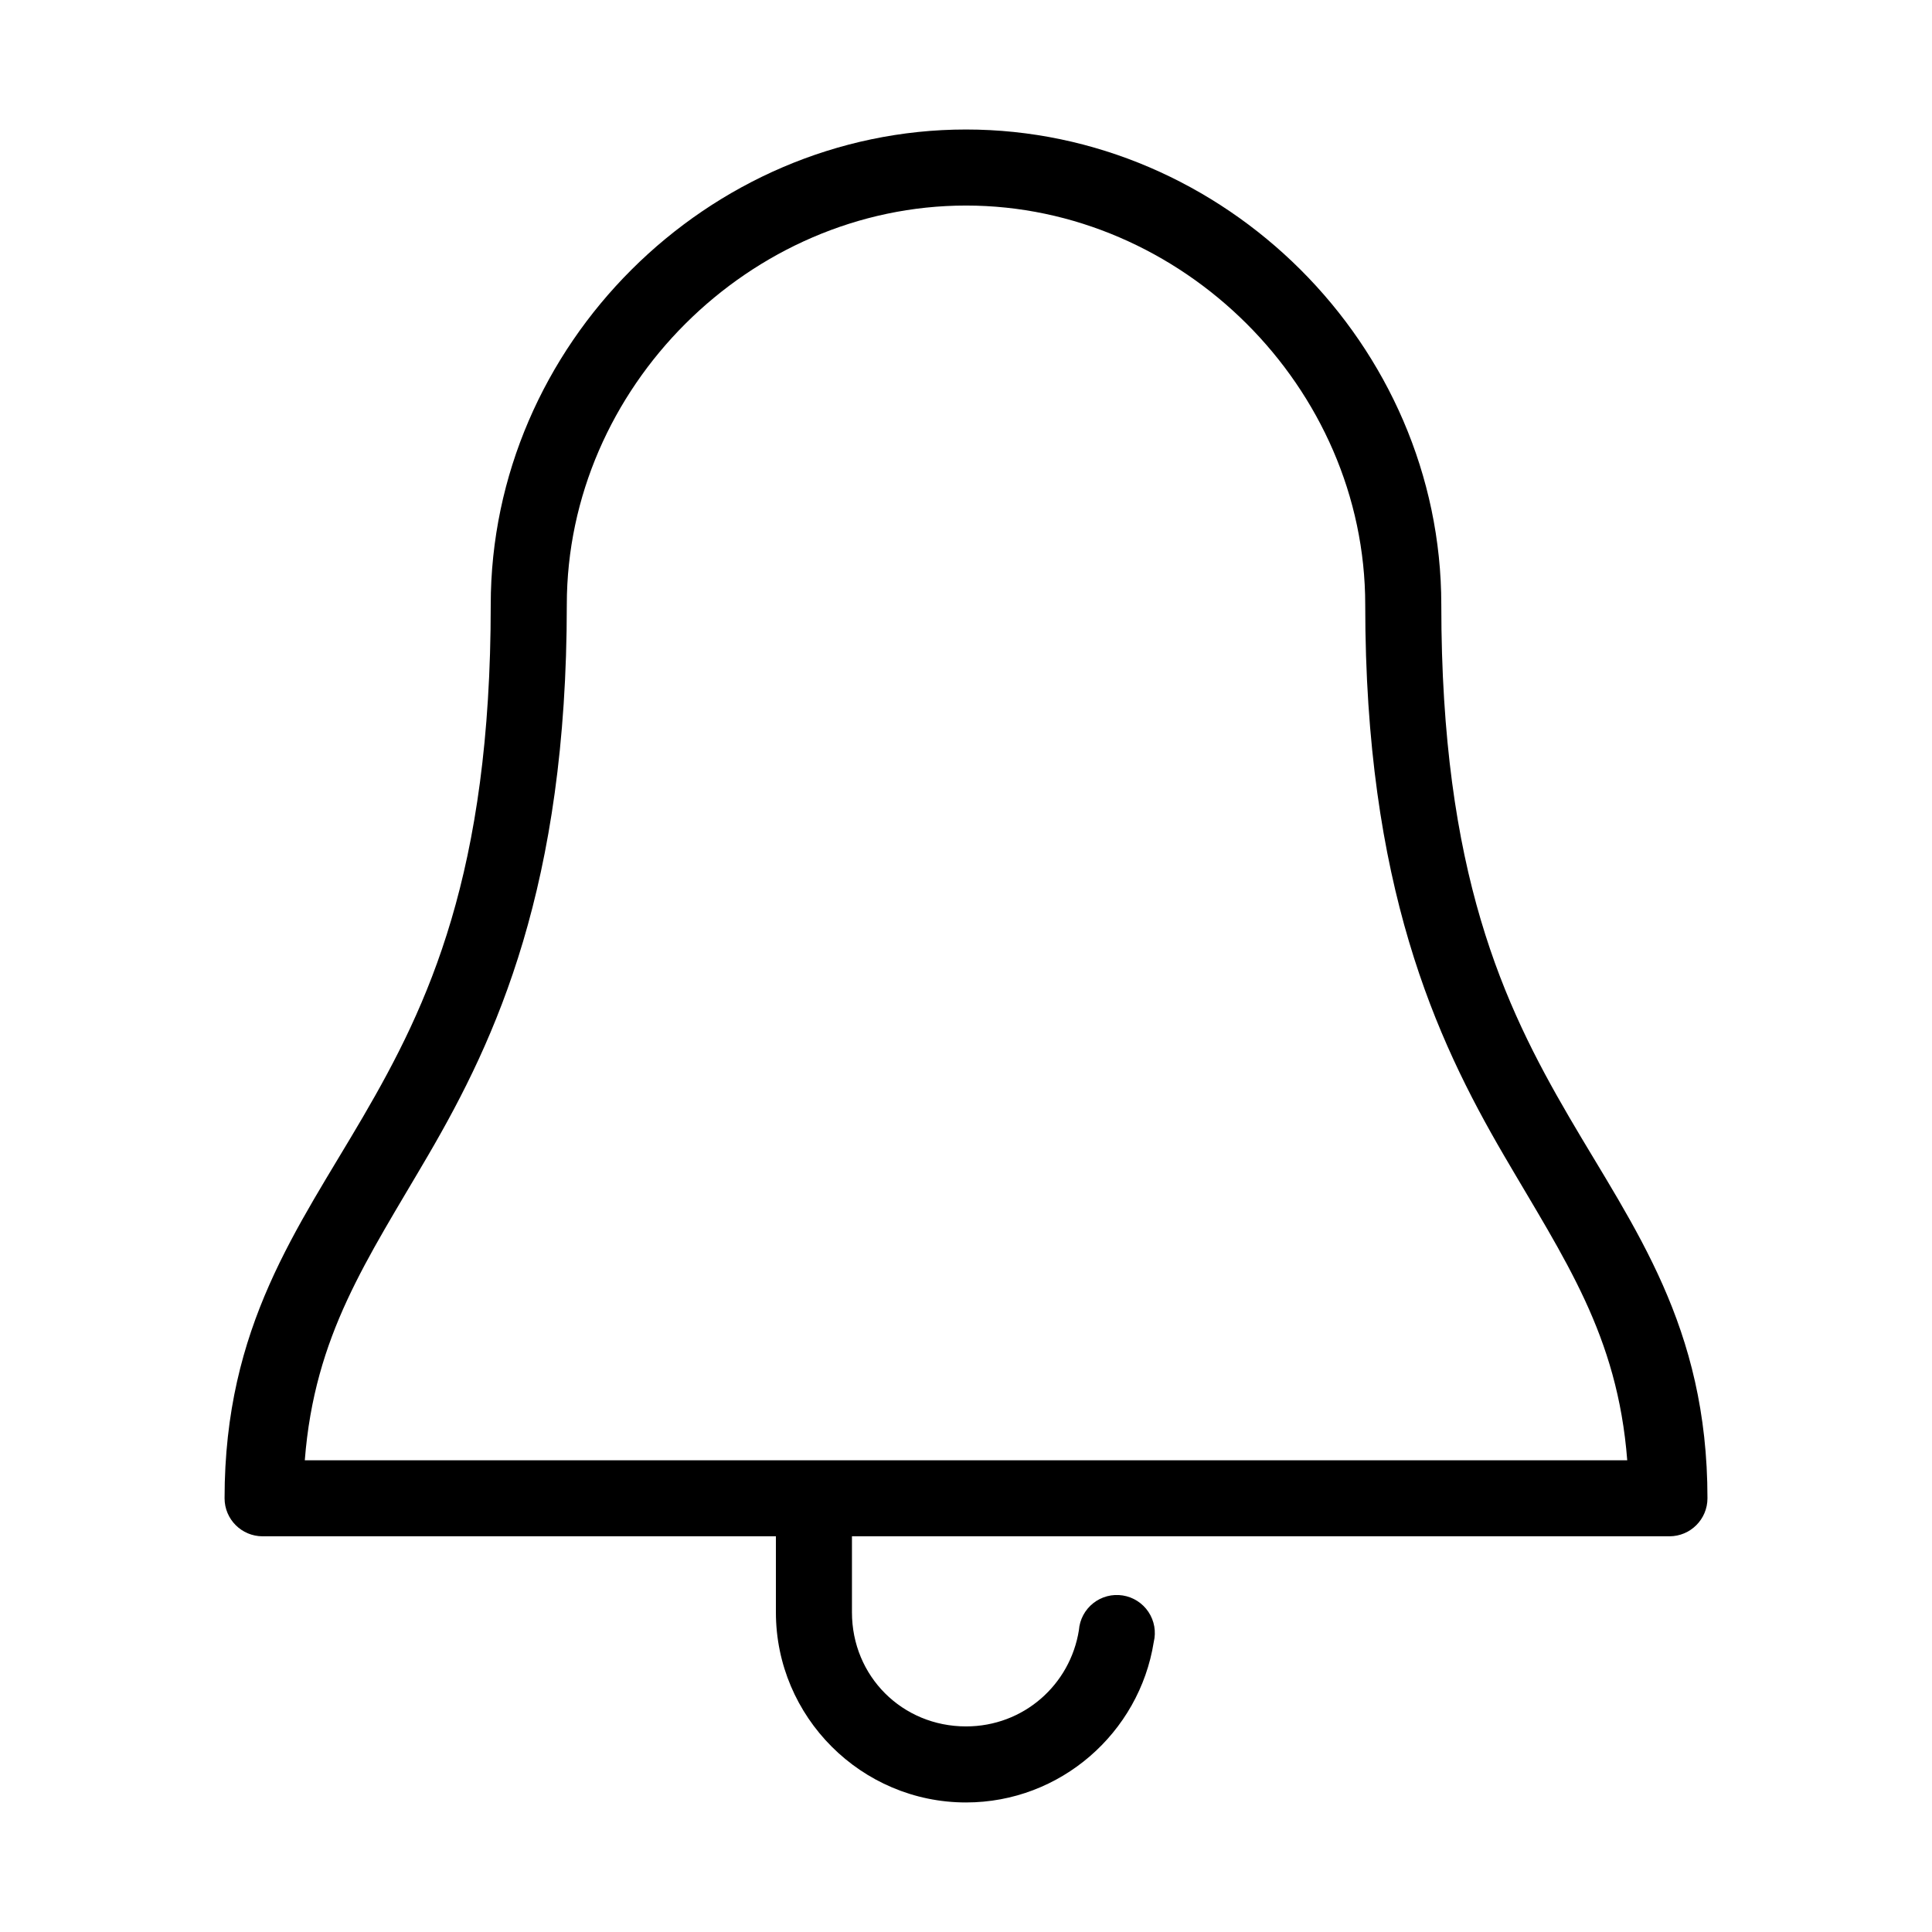
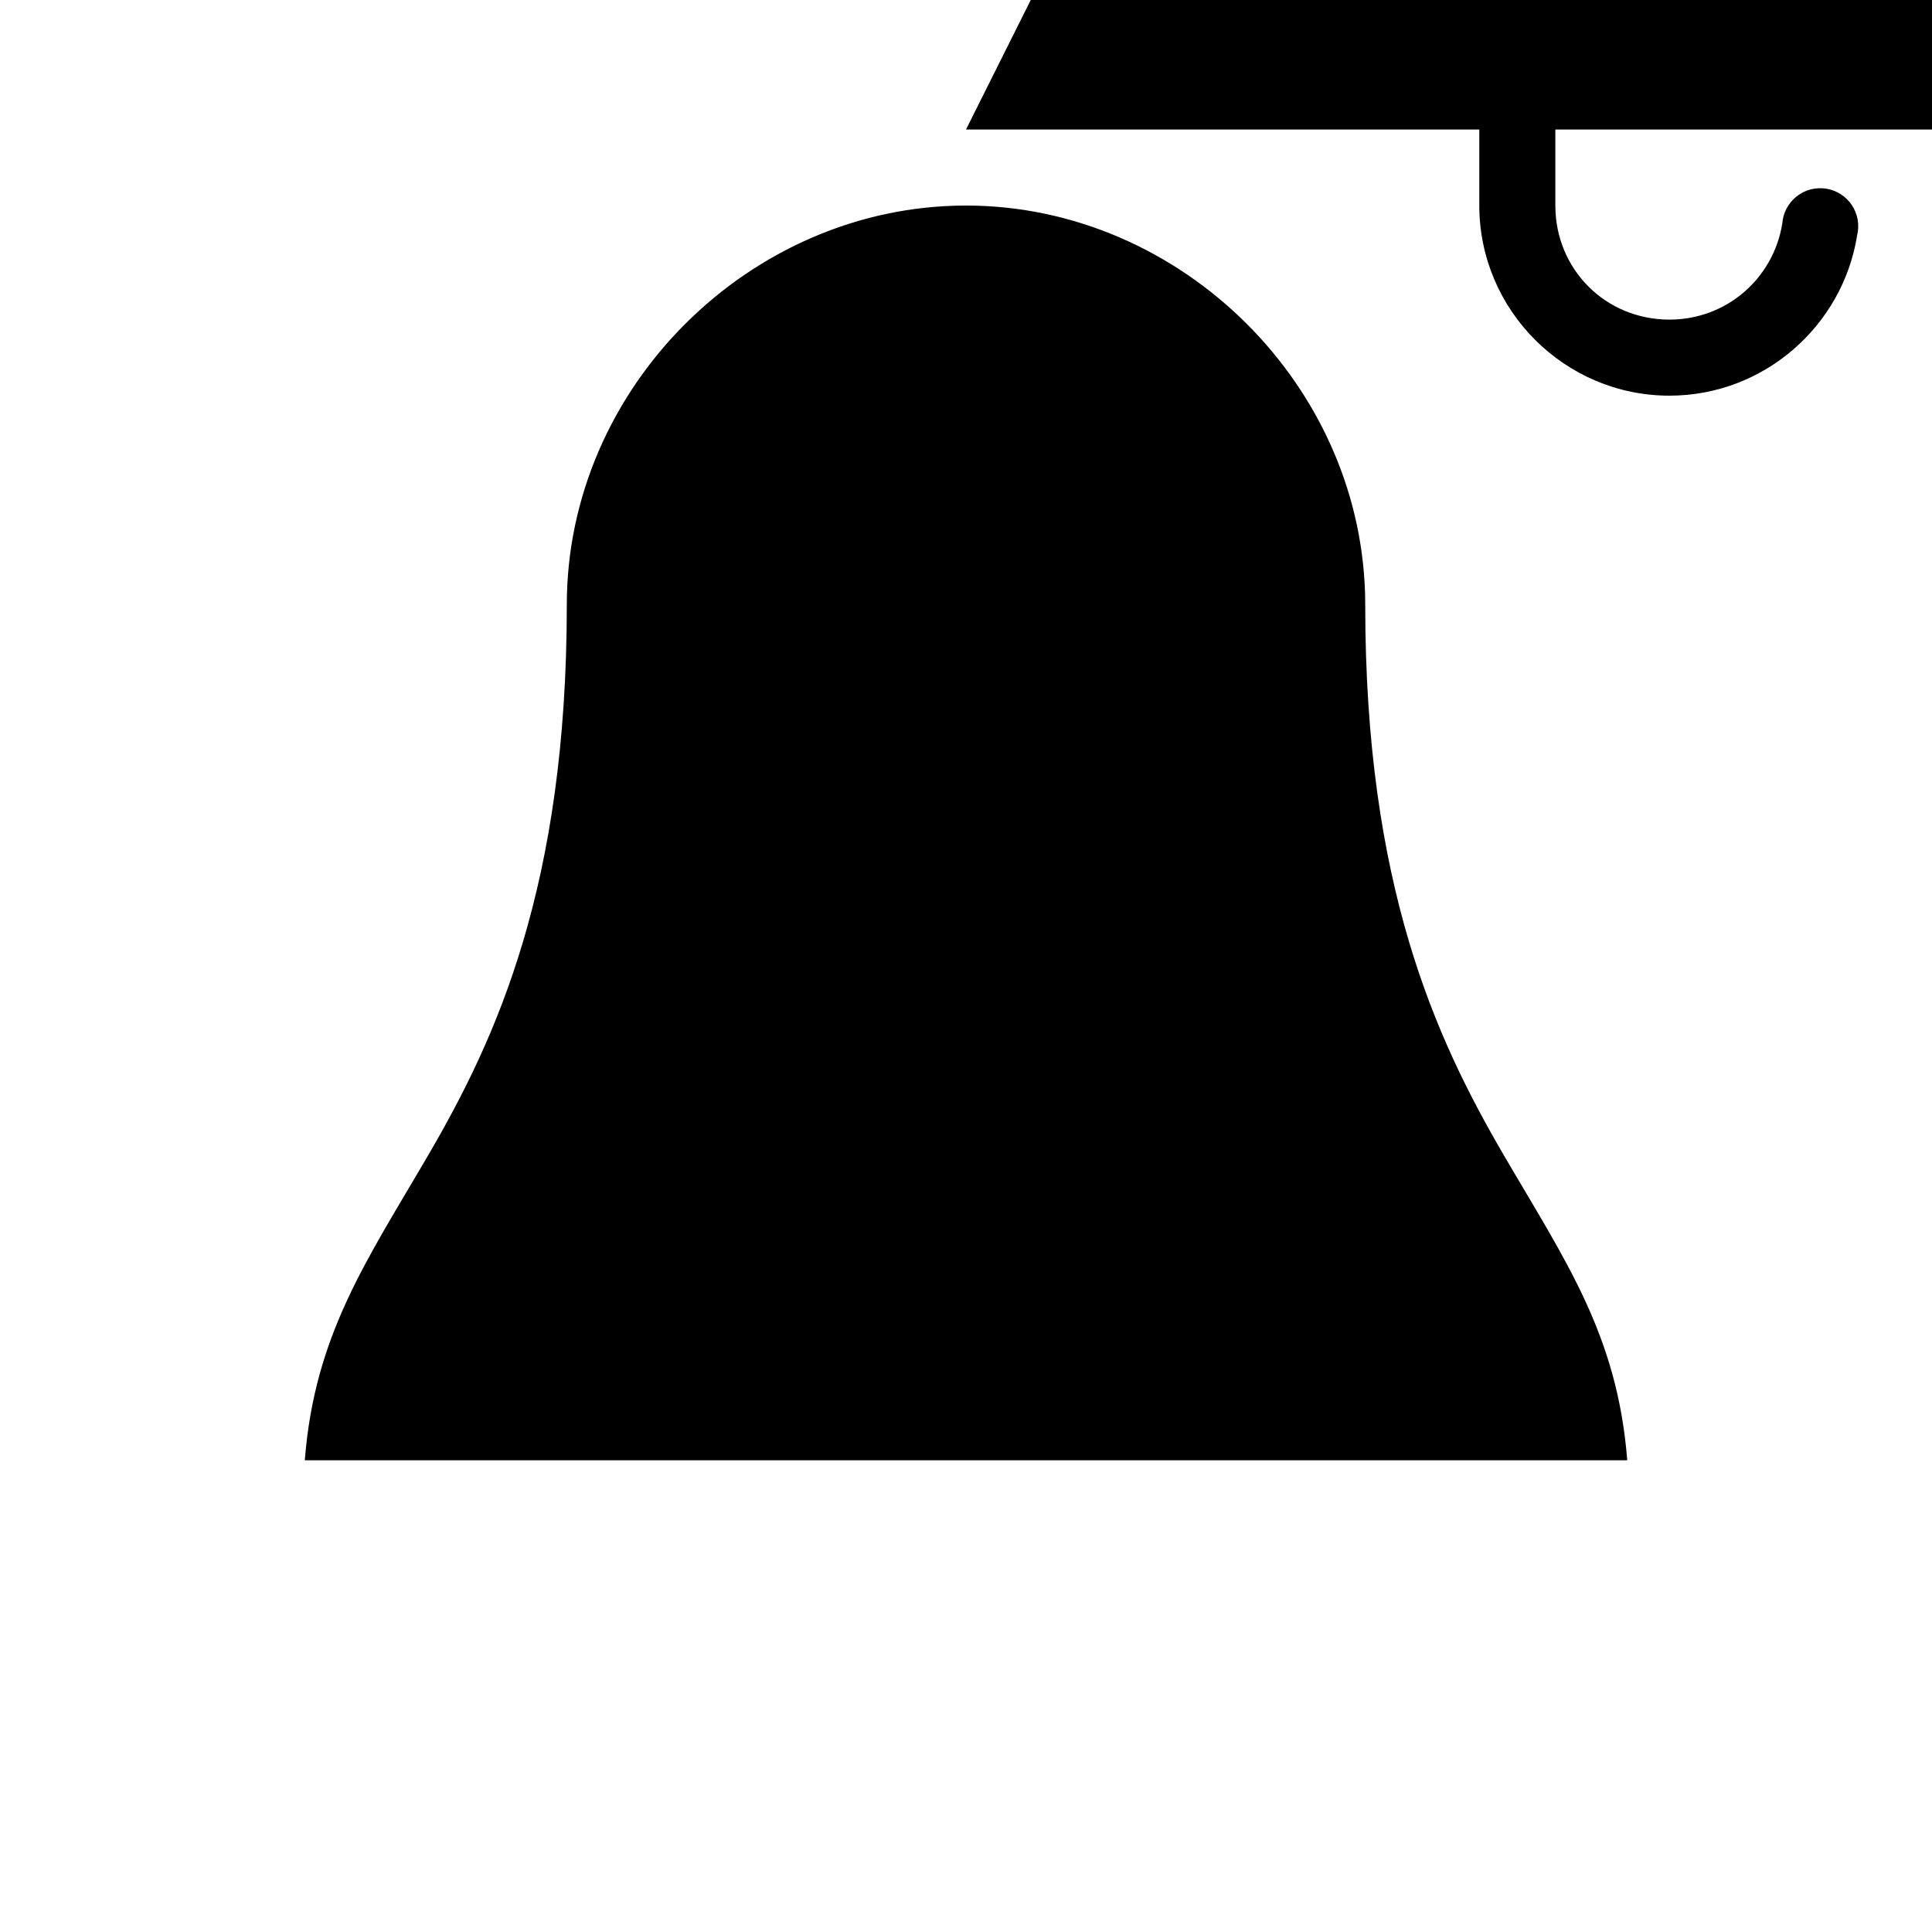
<svg xmlns="http://www.w3.org/2000/svg" fill="#000000" width="800px" height="800px" version="1.1" viewBox="144 144 512 512">
-   <path d="m400 178.32c-68.43 0-125.95 57.051-125.95 125.95 0 71.219-16.582 106.1-33.852 135.71-17.27 29.617-36.684 55.328-36.684 101.08 0 5.562 4.512 10.074 10.078 10.074h136.03v20.152c0 27.738 22.645 50.383 50.383 50.383 25.02 0 45.93-18.457 49.75-42.512 0.668-2.734 0.164-5.625-1.398-7.973-1.559-2.344-4.027-3.93-6.812-4.371-2.781-0.441-5.621 0.301-7.828 2.047-2.211 1.75-3.586 4.34-3.797 7.148-2.297 14.461-14.652 25.508-29.914 25.508-16.922 0-30.23-13.309-30.23-30.23v-20.152h216.64c5.566 0 10.078-4.512 10.078-10.074 0-45.75-19.414-71.461-36.684-101.08-17.27-29.617-33.852-64.496-33.852-135.71 0-68.898-57.523-125.95-125.95-125.95zm0 20.152c57.172 0 105.8 48.168 105.8 105.8 0 74.469 18.688 114.93 36.684 145.79 16.312 27.973 30.16 47.664 32.75 80.922h-350.46c2.59-33.258 16.438-52.949 32.75-80.922 17.996-30.863 36.684-71.324 36.684-145.79 0-57.629 48.629-105.8 105.8-105.8z" />
+   <path d="m400 178.32h136.03v20.152c0 27.738 22.645 50.383 50.383 50.383 25.02 0 45.93-18.457 49.75-42.512 0.668-2.734 0.164-5.625-1.398-7.973-1.559-2.344-4.027-3.93-6.812-4.371-2.781-0.441-5.621 0.301-7.828 2.047-2.211 1.75-3.586 4.34-3.797 7.148-2.297 14.461-14.652 25.508-29.914 25.508-16.922 0-30.23-13.309-30.23-30.23v-20.152h216.64c5.566 0 10.078-4.512 10.078-10.074 0-45.75-19.414-71.461-36.684-101.08-17.27-29.617-33.852-64.496-33.852-135.71 0-68.898-57.523-125.95-125.95-125.95zm0 20.152c57.172 0 105.8 48.168 105.8 105.8 0 74.469 18.688 114.93 36.684 145.79 16.312 27.973 30.16 47.664 32.75 80.922h-350.46c2.59-33.258 16.438-52.949 32.75-80.922 17.996-30.863 36.684-71.324 36.684-145.79 0-57.629 48.629-105.8 105.8-105.8z" />
</svg>